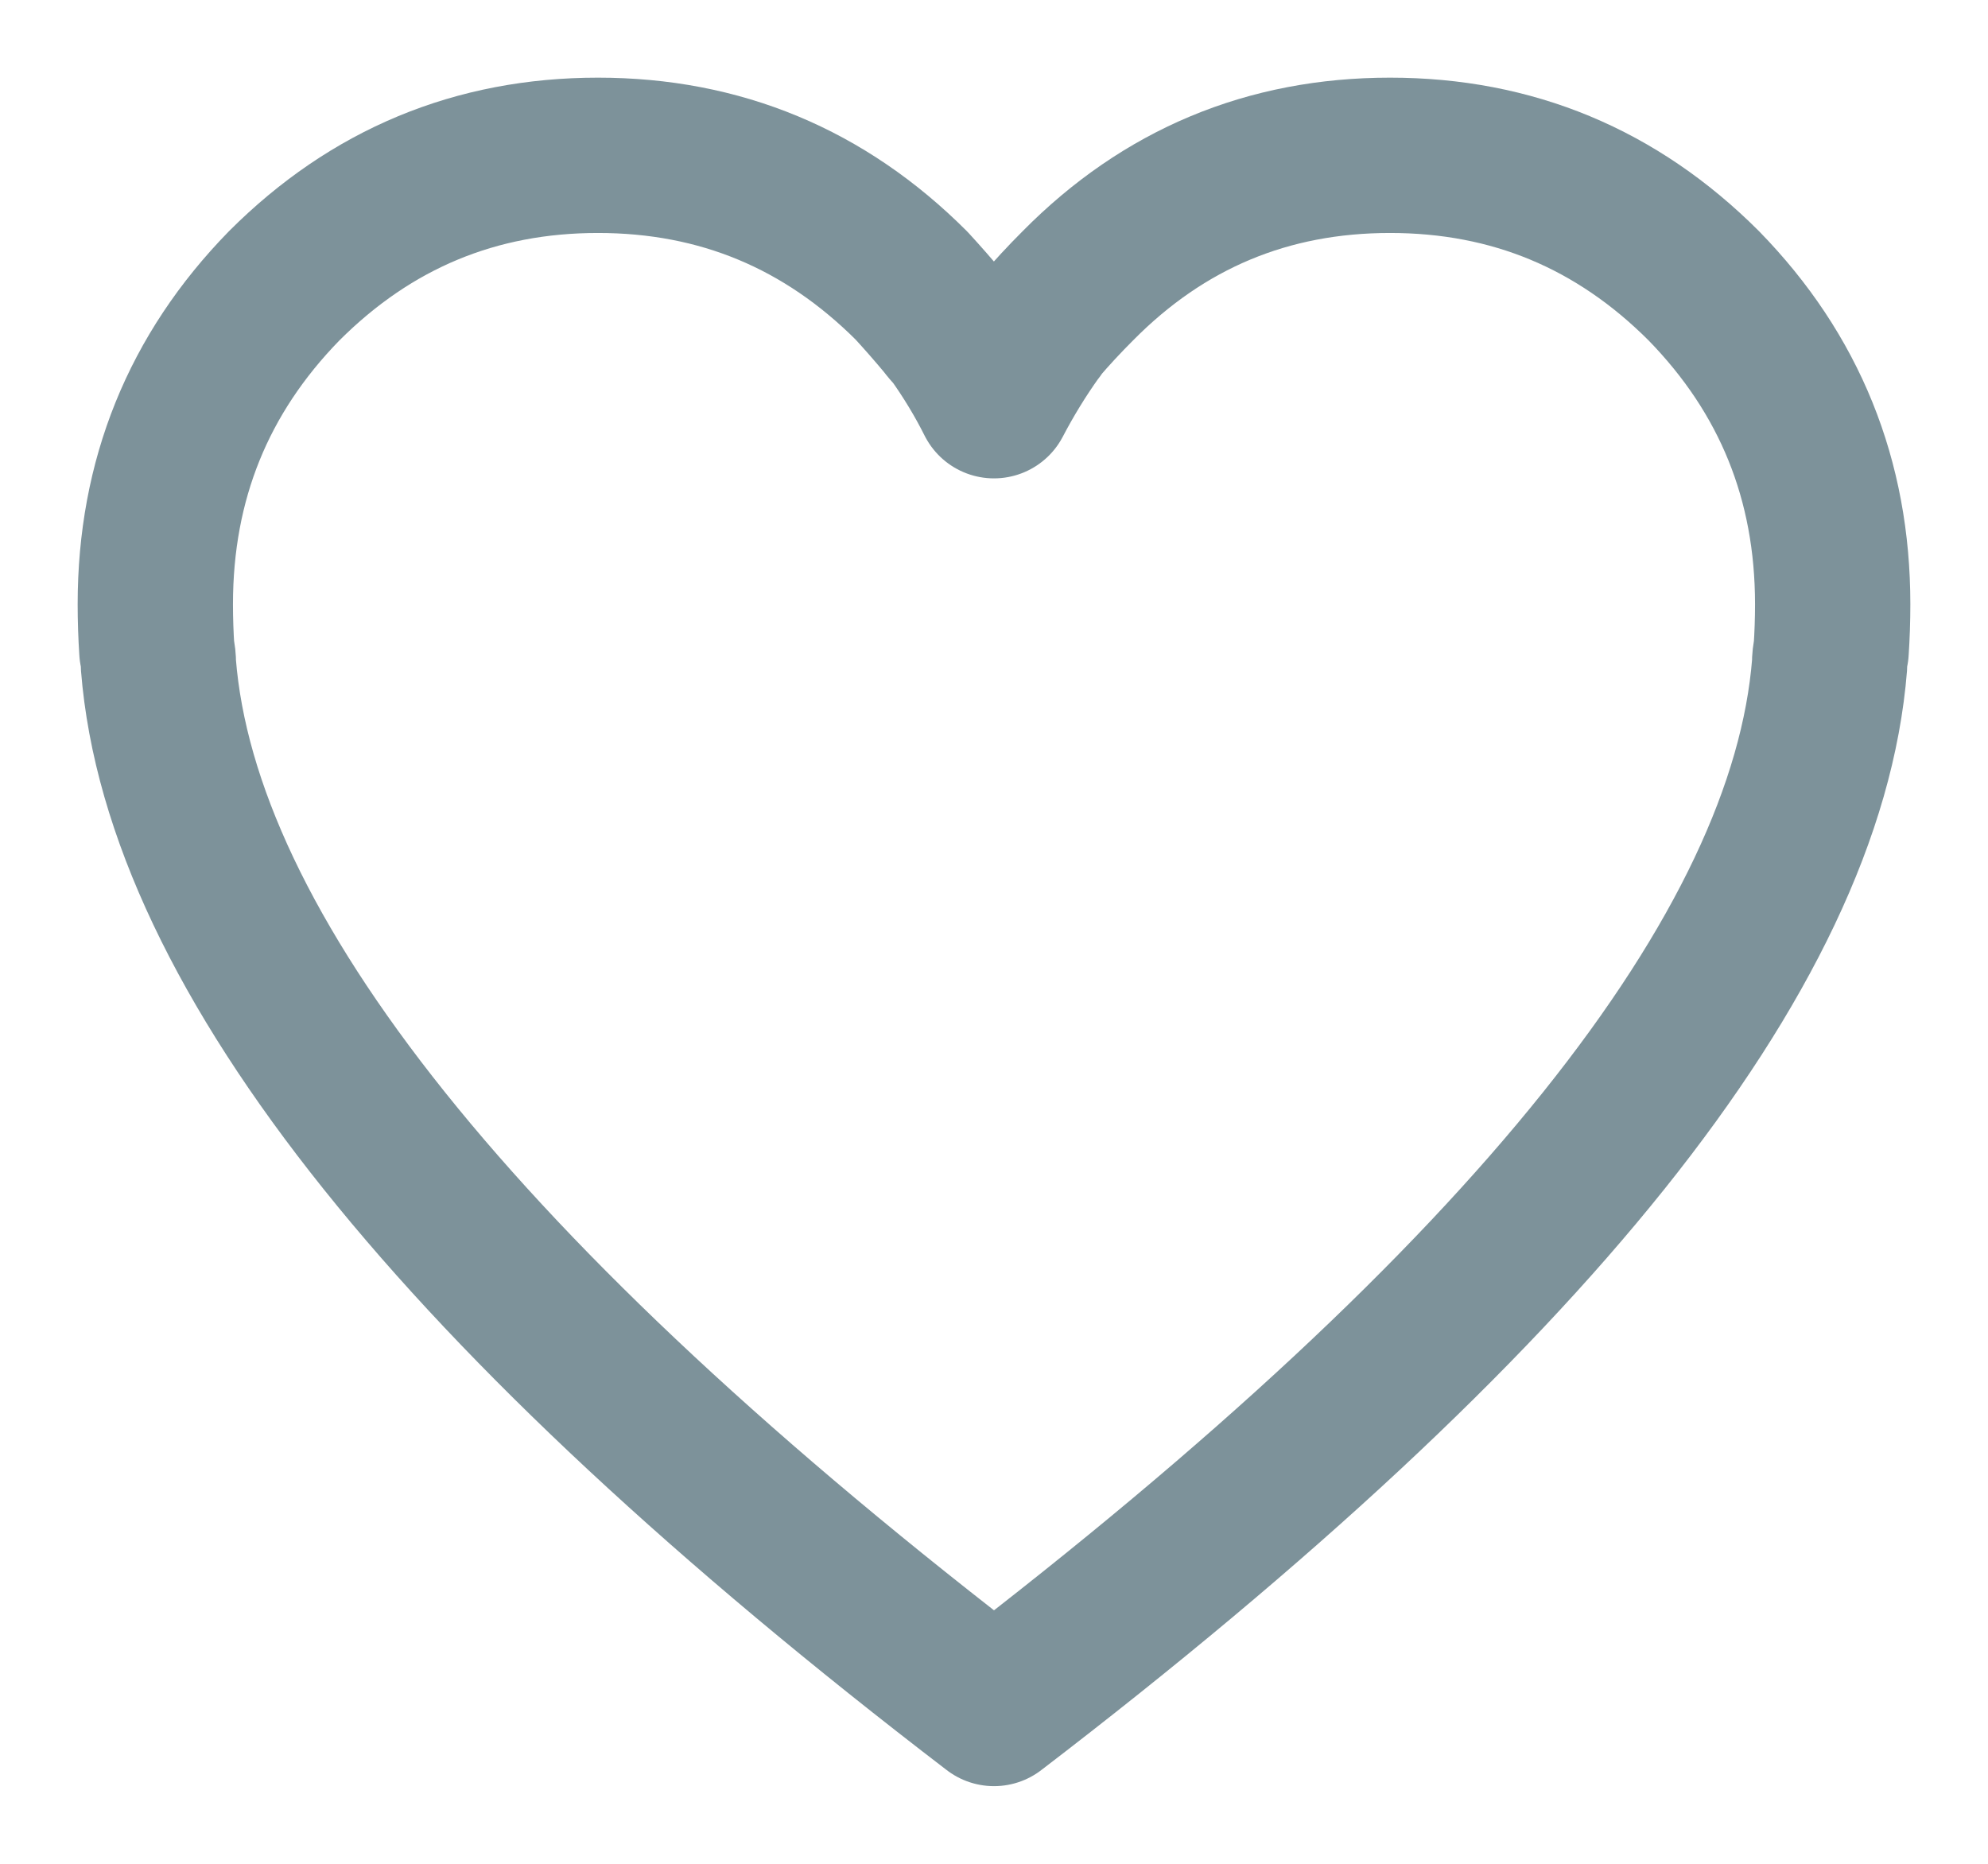
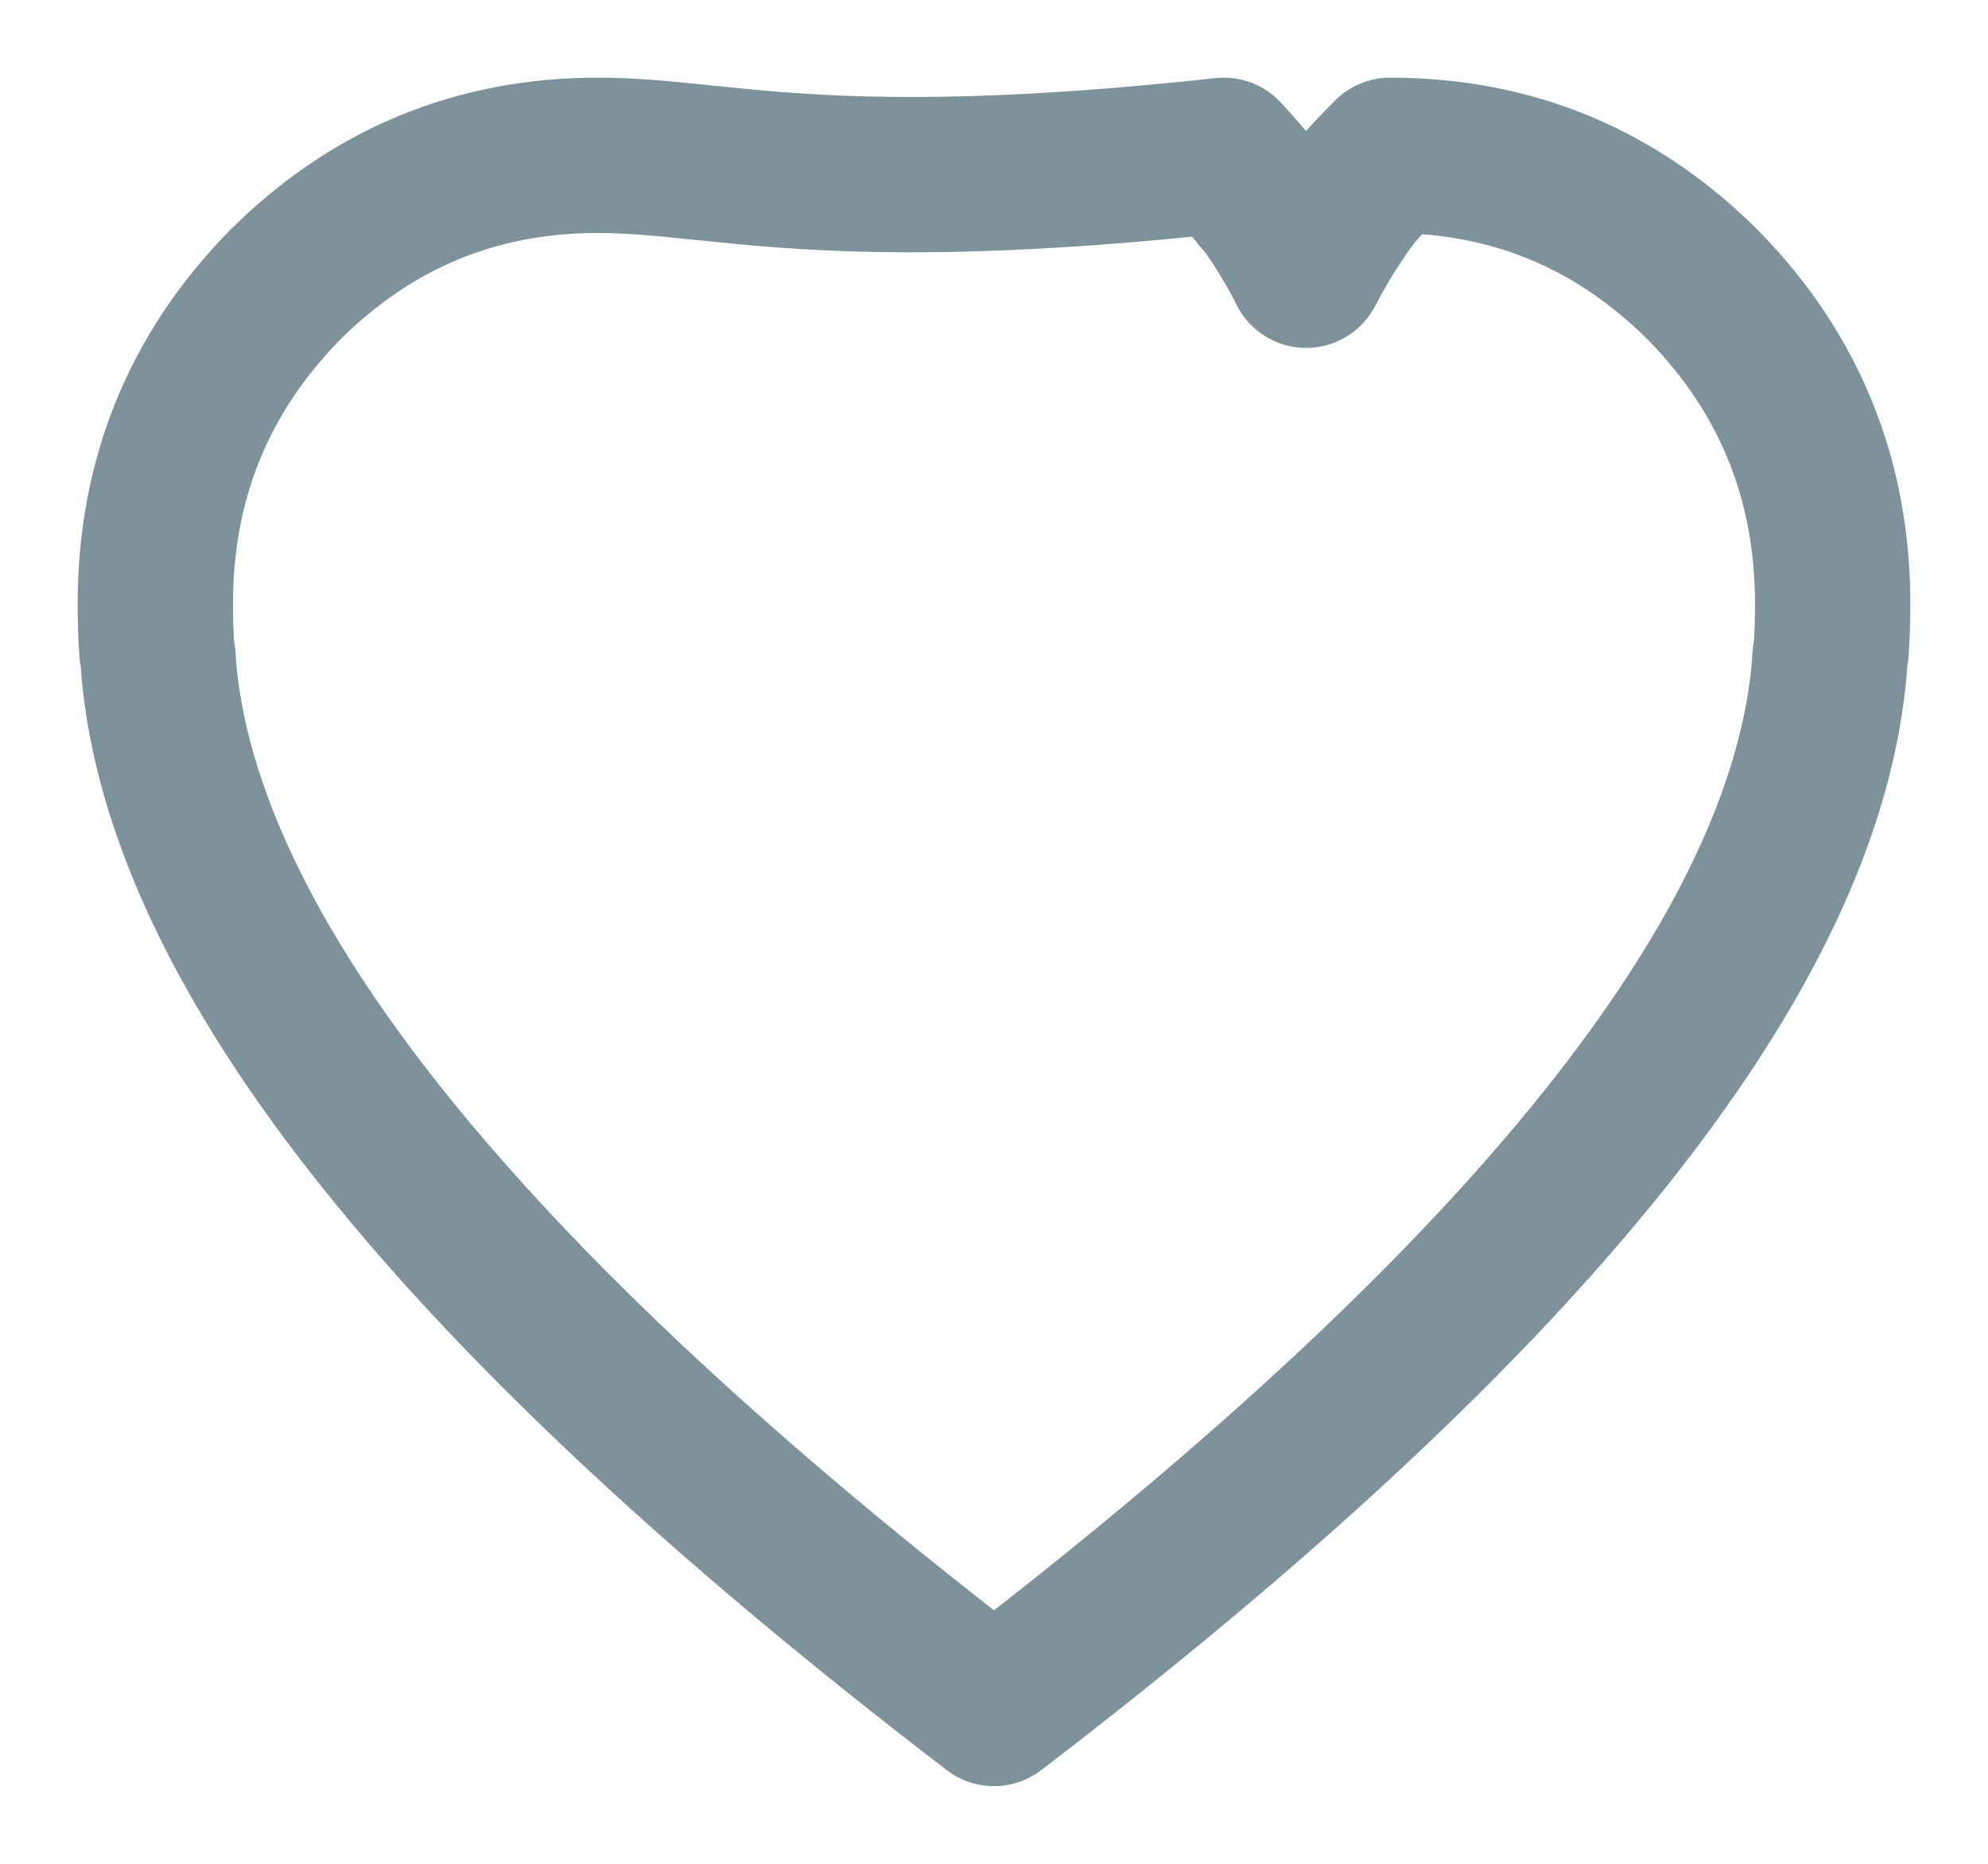
<svg xmlns="http://www.w3.org/2000/svg" version="1.1" id="Layer_1" x="0px" y="0px" width="64px" height="60px" viewBox="0 0 64 60" enable-background="new 0 0 64 60" xml:space="preserve">
-   <path fill-rule="evenodd" clip-rule="evenodd" fill="none" stroke="#7D929A" stroke-width="5" stroke-linecap="round" stroke-linejoin="round" stroke-miterlimit="3" d="  M59,19.45c0-4-1.384-7.417-4.15-10.25C52.05,6.4,48.684,5,44.75,5S37.467,6.4,34.7,9.2c-0.434,0.433-0.851,0.883-1.25,1.35  c-0.033,0.067-0.066,0.117-0.101,0.15c-0.5,0.7-0.949,1.433-1.35,2.2c-0.367-0.733-0.8-1.45-1.3-2.15c-0.1-0.1-0.2-0.217-0.3-0.35  c-0.333-0.4-0.683-0.8-1.05-1.2C26.55,6.4,23.183,5,19.25,5s-7.3,1.4-10.1,4.2C6.383,12.033,5,15.45,5,19.45c0,0.5,0.017,1,0.05,1.5  c0.034,0.133,0.05,0.283,0.05,0.45C5.833,30.634,14.8,41.833,32,55c17.2-13.167,26.167-24.366,26.9-33.6  c0-0.167,0.017-0.316,0.05-0.45C58.983,20.45,59,19.95,59,19.45z" />
+   <path fill-rule="evenodd" clip-rule="evenodd" fill="none" stroke="#7D929A" stroke-width="5" stroke-linecap="round" stroke-linejoin="round" stroke-miterlimit="3" d="  M59,19.45c0-4-1.384-7.417-4.15-10.25C52.05,6.4,48.684,5,44.75,5c-0.434,0.433-0.851,0.883-1.25,1.35  c-0.033,0.067-0.066,0.117-0.101,0.15c-0.5,0.7-0.949,1.433-1.35,2.2c-0.367-0.733-0.8-1.45-1.3-2.15c-0.1-0.1-0.2-0.217-0.3-0.35  c-0.333-0.4-0.683-0.8-1.05-1.2C26.55,6.4,23.183,5,19.25,5s-7.3,1.4-10.1,4.2C6.383,12.033,5,15.45,5,19.45c0,0.5,0.017,1,0.05,1.5  c0.034,0.133,0.05,0.283,0.05,0.45C5.833,30.634,14.8,41.833,32,55c17.2-13.167,26.167-24.366,26.9-33.6  c0-0.167,0.017-0.316,0.05-0.45C58.983,20.45,59,19.95,59,19.45z" />
</svg>